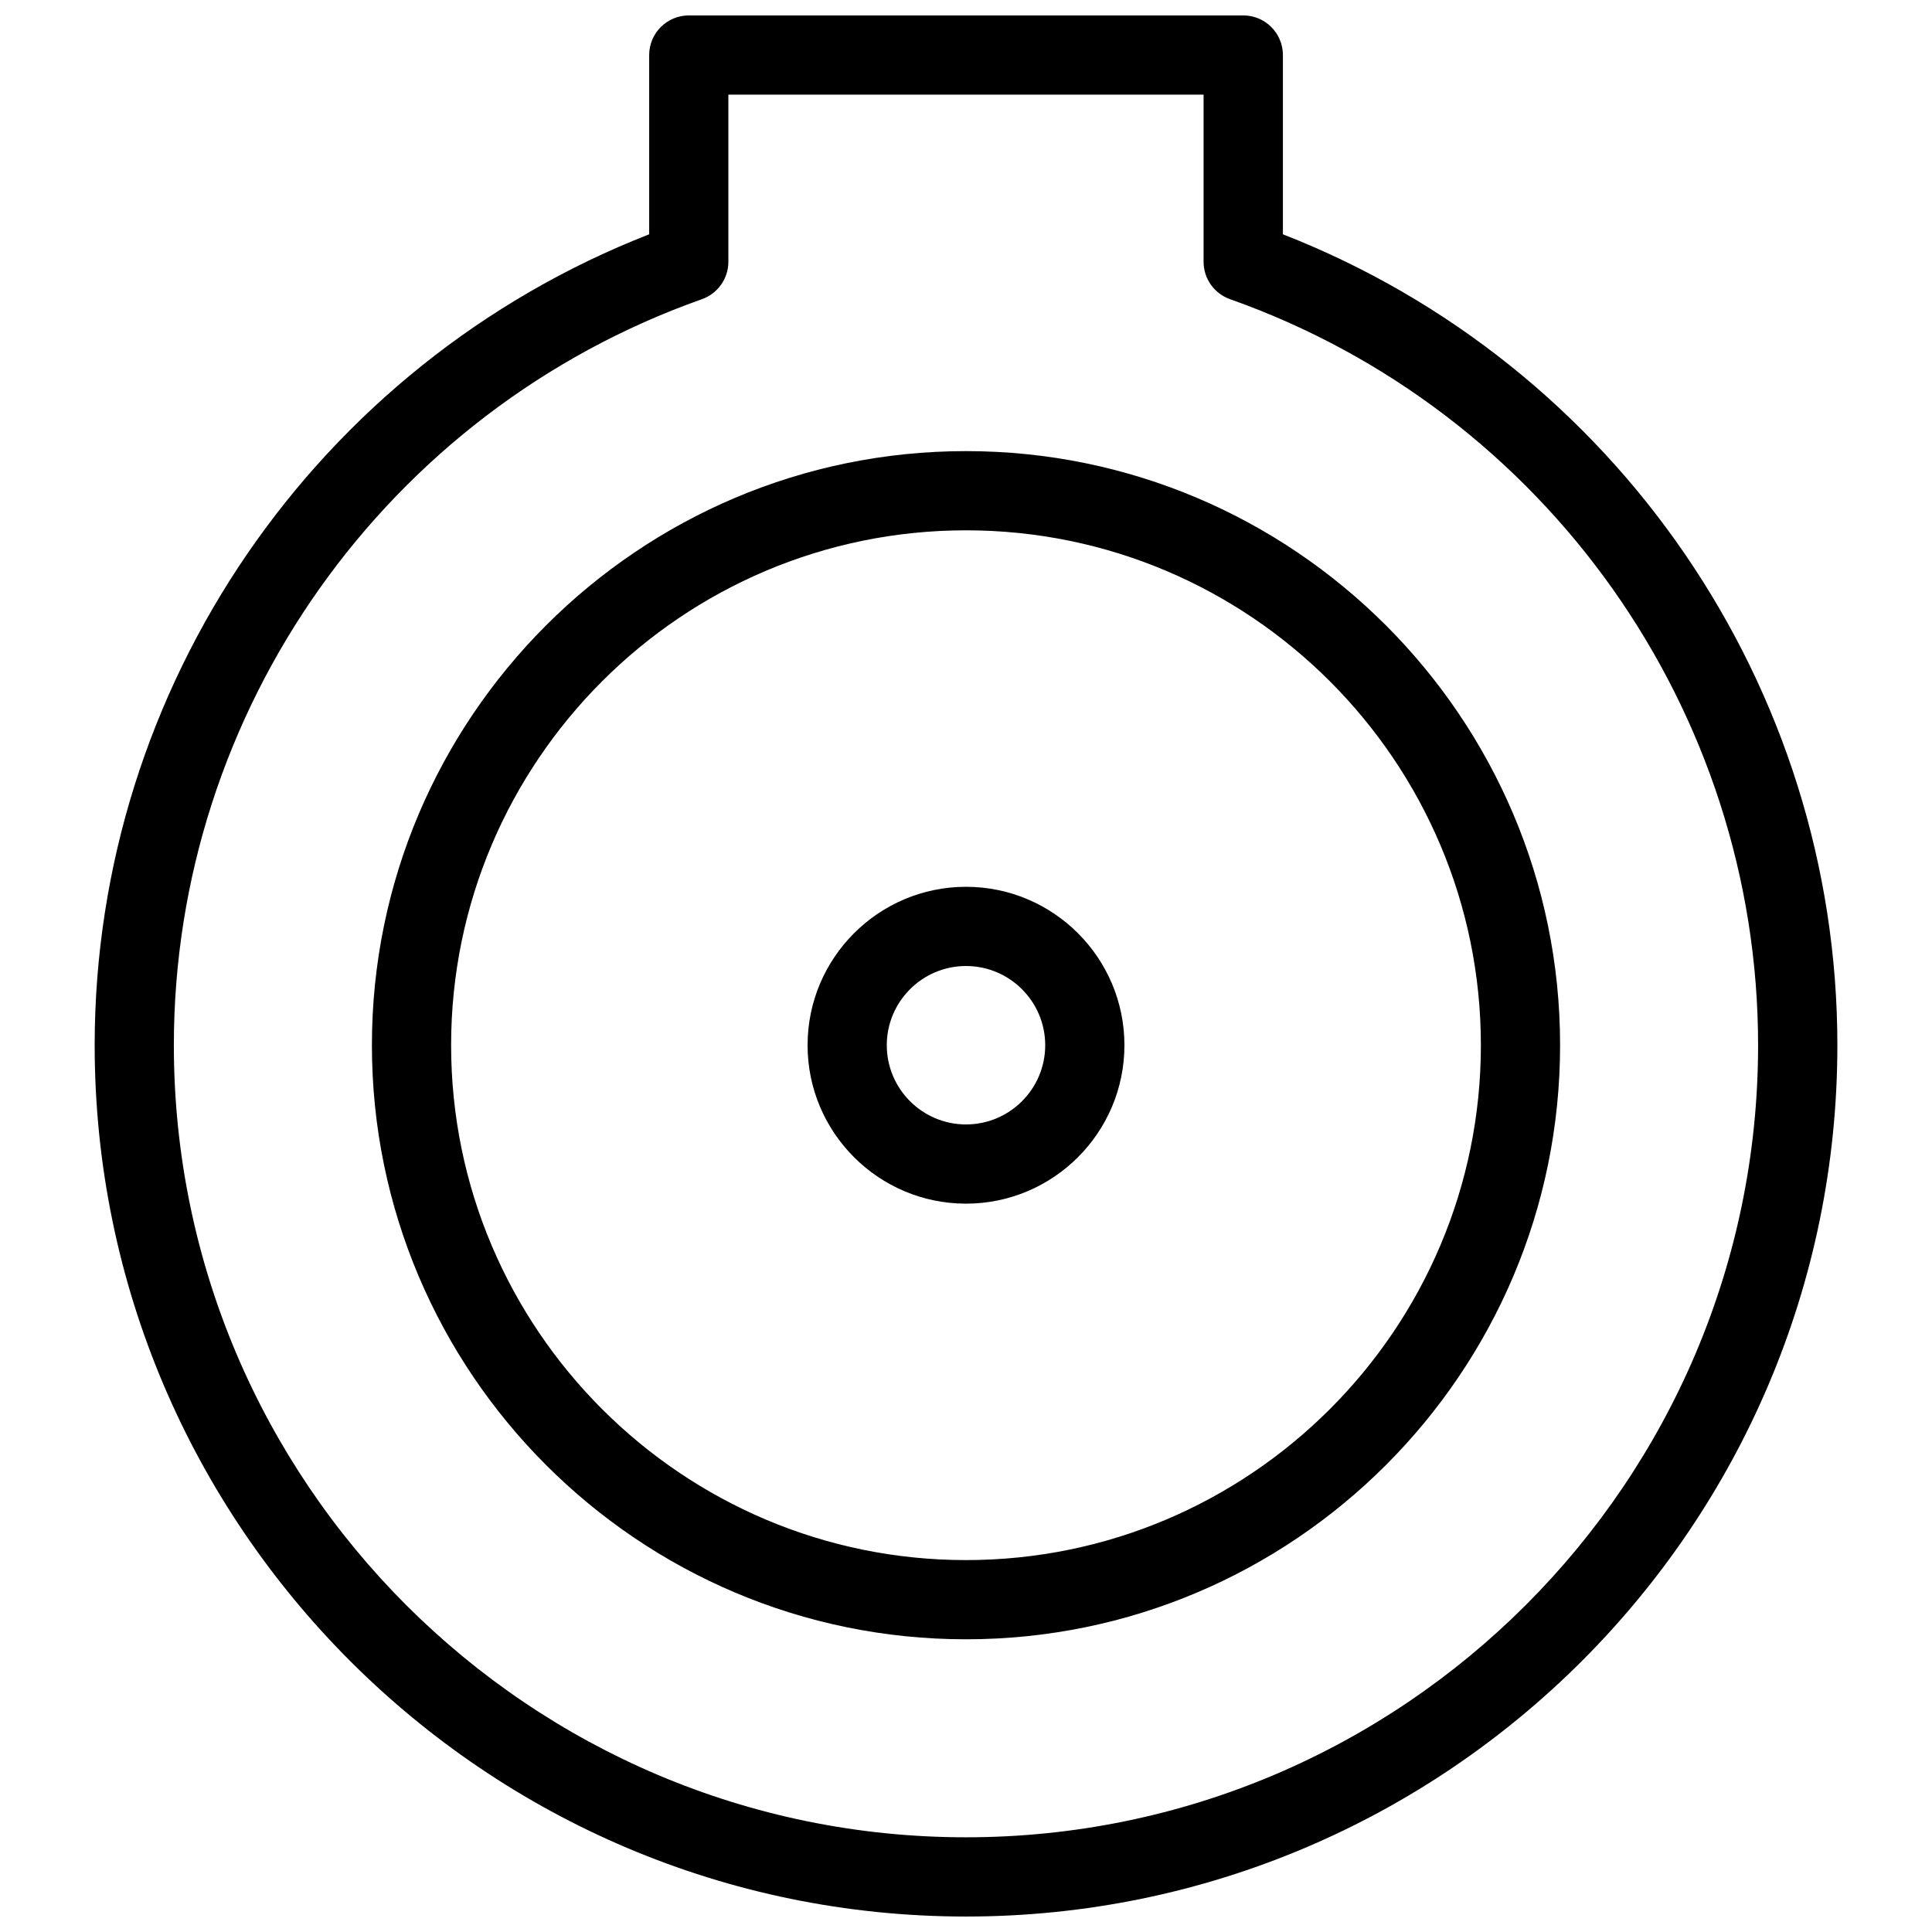
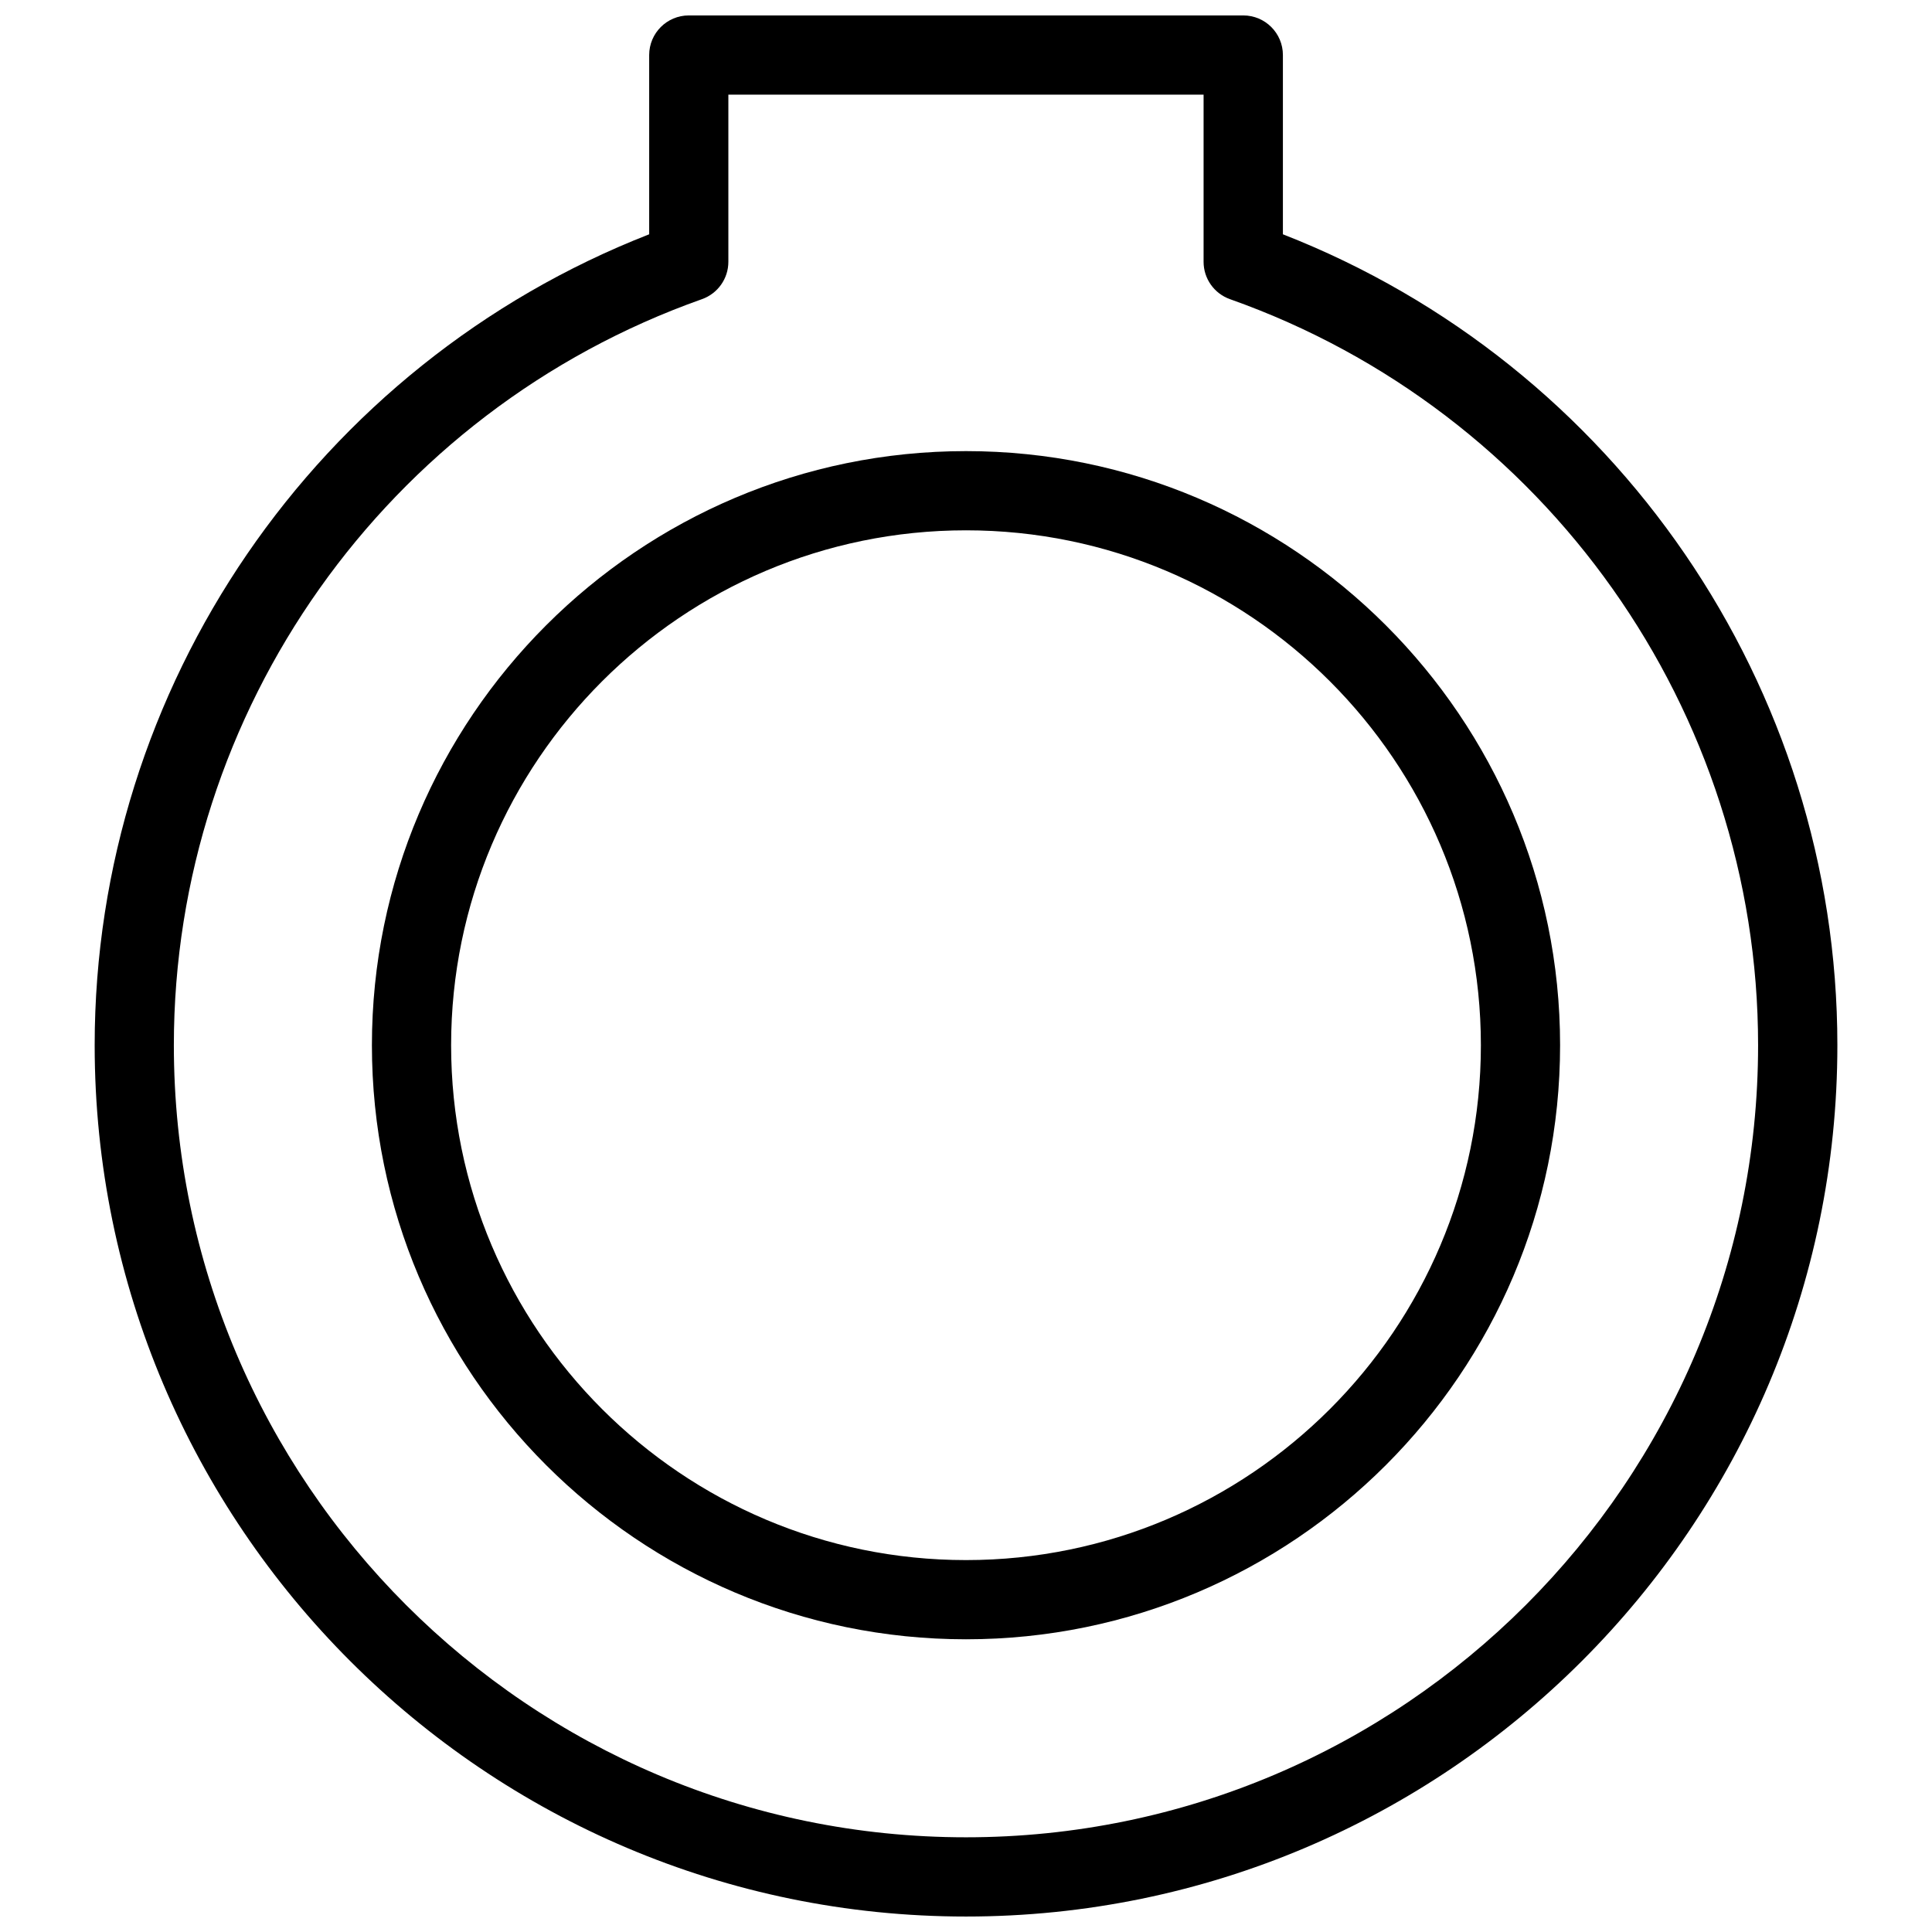
<svg xmlns="http://www.w3.org/2000/svg" width="800px" height="800px" version="1.1" viewBox="144 144 512 512">
  <defs>
    <clipPath id="a">
      <path d="m169 148.09h462v503.81h-462z" />
    </clipPath>
  </defs>
  <path d="m400 578.43c-86.812 0-157.44-70.629-157.44-157.44s70.629-157.44 157.44-157.44 157.44 70.629 157.44 157.44c-0.004 86.816-70.629 157.44-157.44 157.44zm0-293.89c-75.234 0-136.45 61.211-136.45 136.45 0 75.234 61.211 136.45 136.45 136.45 75.234 0 136.45-61.211 136.45-136.45-0.004-75.238-61.215-136.45-136.45-136.45z" />
  <g clip-path="url(#a)">
    <path d="m400 651.9c-127.33 0-230.91-103.59-230.91-230.91 0-95.012 58.746-180.43 146.95-214.9v-47.504c0-5.793 4.703-10.496 10.496-10.496h146.95c5.793 0 10.496 4.703 10.496 10.496v47.504c88.195 34.469 146.94 119.89 146.94 214.9 0 127.32-103.59 230.91-230.91 230.91zm-62.977-482.82v44.305c0 4.449-2.801 8.406-7 9.898-83.707 29.629-139.95 109.08-139.95 197.7 0 115.75 94.172 209.92 209.92 209.92s209.92-94.172 209.92-209.92c0-88.617-56.238-168.07-139.95-197.7-4.199-1.492-7-5.449-7-9.898v-44.305z" />
  </g>
-   <path d="m400 462.98c-23.152 0-41.984-18.828-41.984-41.984 0-23.152 18.828-41.984 41.984-41.984 23.152 0 41.984 18.828 41.984 41.984 0 23.152-18.832 41.984-41.984 41.984zm0-62.977c-11.578 0-20.992 9.414-20.992 20.992 0 11.578 9.414 20.992 20.992 20.992s20.992-9.414 20.992-20.992c0-11.578-9.418-20.992-20.992-20.992z" />
</svg>